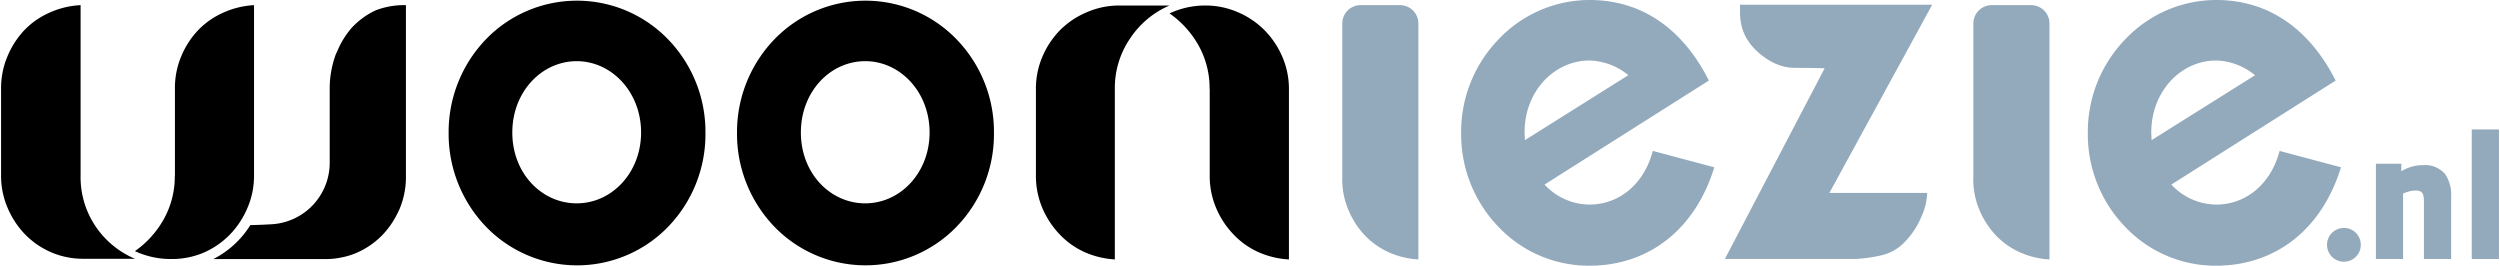
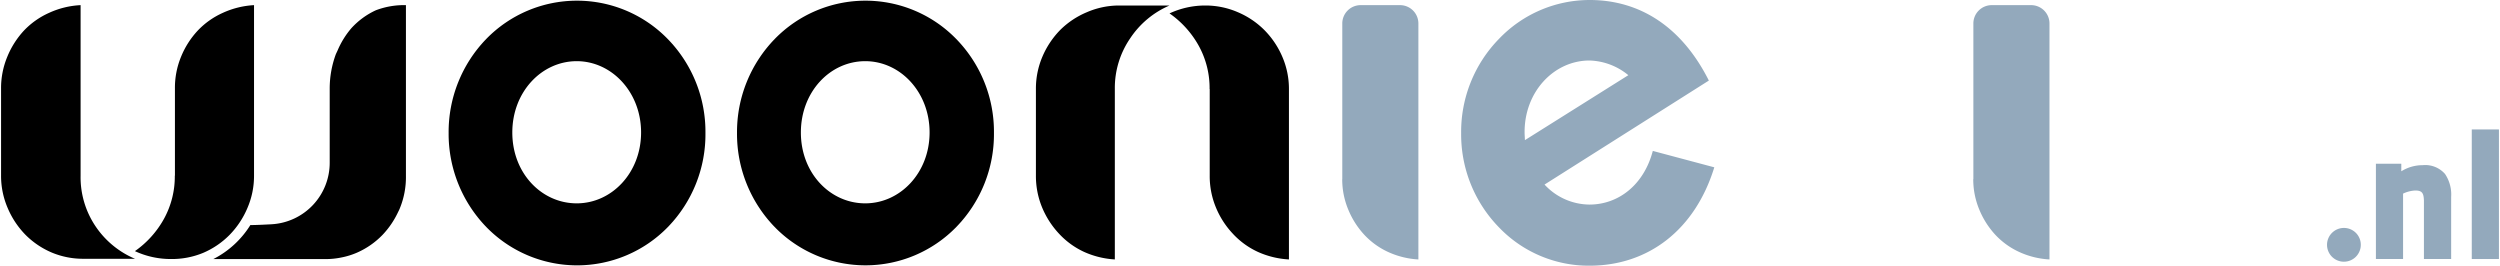
<svg xmlns="http://www.w3.org/2000/svg" id="Laag_1" data-name="Laag 1" viewBox="0 0 408.31 43.42" width="160px" height="17px">
  <defs>
    <style>.cls-1{fill:#93a9bc;}</style>
  </defs>
  <title>Logo_Wooniezie_color</title>
  <path class="cls-1" d="M395.85,27a6.58,6.58,0,0,0-3.5,1V26.76H388.2V42.34h4.44V31.65a5.18,5.18,0,0,1,2-.51c1.15,0,1.36.47,1.41,1.63v9.57h4.45V32.19a6,6,0,0,0-1-3.75A4.29,4.29,0,0,0,395.85,27Z" />
  <polygon class="cls-1" points="403.87 21.16 403.87 42.34 404.13 42.34 408.31 42.34 408.31 21.16 403.87 21.16" />
  <path class="cls-1" d="M385.73,40A2.76,2.76,0,1,1,383,37.26,2.75,2.75,0,0,1,385.73,40Z" />
  <path class="cls-1" d="M270,24.67c-1.45,5.51-5.57,8.77-10.37,8.77a10.11,10.11,0,0,1-7.33-3.27l26.86-17C274.83,4.56,268.06,0,259.66,0a20.51,20.51,0,0,0-14.82,6.37,21.75,21.75,0,0,0-6.17,15.39,21.76,21.76,0,0,0,6.17,15.39,20.32,20.32,0,0,0,14.82,6.28c9.51,0,17.22-5.77,20.39-16.08ZM259.66,9.89A10.43,10.43,0,0,1,266,12.29L249.09,22.91c0-.41-0.05-0.82-0.05-1.25C249,15,253.84,9.89,259.66,9.89Z" />
-   <path class="cls-1" d="M372.46,24.67c-1.46,5.51-5.57,8.77-10.37,8.77a10.11,10.11,0,0,1-7.33-3.27l26.86-17C377.26,4.56,370.5,0,362.1,0a20.51,20.51,0,0,0-14.82,6.37,21.74,21.74,0,0,0-6.17,15.39,21.75,21.75,0,0,0,6.17,15.39,20.32,20.32,0,0,0,14.82,6.28c9.51,0,17.22-5.77,20.39-16.08ZM362.1,9.89a10.42,10.42,0,0,1,6.34,2.41L351.53,22.91c0-.41-0.05-0.82-0.05-1.25C351.47,15,356.27,9.89,362.1,9.89Z" />
  <path class="cls-1" d="M219.24,29.27V3.84a3,3,0,0,1,3-3h6.44a3,3,0,0,1,3,3V29.41l0,0v13a13.64,13.64,0,0,1-4.9-1.2,12.4,12.4,0,0,1-3.93-2.82,13.67,13.67,0,0,1-2.62-4.1,12.8,12.8,0,0,1-1-5Z" />
  <path class="cls-1" d="M322.4,29.27V3.84a3,3,0,0,1,3-3h6.44a3,3,0,0,1,3,3V29.41l0,0v13a13.63,13.63,0,0,1-4.9-1.2A12.44,12.44,0,0,1,326,38.39a13.77,13.77,0,0,1-2.62-4.1,12.85,12.85,0,0,1-1-5Z" />
-   <path class="cls-1" d="M284.22,0.77c0.2,0.81-.63,4.16,2.52,7.32,1,1,3.37,3,6.44,3s4.91,0.07,4.91.07L281.78,42.33l21.36,0a24.31,24.31,0,0,0,4.37-.63,7.63,7.63,0,0,0,3.86-2.35,12.66,12.66,0,0,0,2.48-3.81,10.33,10.33,0,0,0,1-4H298.86L315.67,0.77H284.22Z" />
  <path d="M79.3,6.38a20.7,20.7,0,0,1,29.68,0,21.71,21.71,0,0,1,6.16,15.36A21.74,21.74,0,0,1,109,37.11a20.71,20.71,0,0,1-29.68,0,21.9,21.9,0,0,1-6.16-15.37A21.86,21.86,0,0,1,79.3,6.38ZM94.1,33.24c5.73,0,10.52-5,10.52-11.59S99.82,10,94.1,10,83.57,15,83.57,21.66,88.36,33.24,94.1,33.24Z" />
  <path d="M126.46,6.38a20.7,20.7,0,0,1,29.68,0,21.7,21.7,0,0,1,6.16,15.36,21.74,21.74,0,0,1-6.16,15.37,20.72,20.72,0,0,1-29.68,0,21.88,21.88,0,0,1-6.16-15.37A21.85,21.85,0,0,1,126.46,6.38Zm14.8,26.86c5.73,0,10.52-5,10.52-11.59S147,10,141.26,10,130.74,15,130.74,21.66,135.53,33.24,141.26,33.24Z" />
  <path d="M182.1,42.41A14.21,14.21,0,0,1,177,41.16a13,13,0,0,1-4.1-3,14.27,14.27,0,0,1-2.74-4.28,13.4,13.4,0,0,1-1-5.16V14.55a13.28,13.28,0,0,1,1.08-5.33,14.16,14.16,0,0,1,2.93-4.36A13.65,13.65,0,0,1,177.48,2,13.26,13.26,0,0,1,182.75.9H191a14.61,14.61,0,0,0-6.44,5.38,14.33,14.33,0,0,0-2.5,8.27V42.41Z" />
  <path d="M197.55,14.55a14.31,14.31,0,0,0-1.77-7.06A15.76,15.76,0,0,0,191,2.19,13.85,13.85,0,0,1,196.9.9,13.29,13.29,0,0,1,202.18,2a13.67,13.67,0,0,1,4.31,2.9,14,14,0,0,1,2.94,4.36,13.22,13.22,0,0,1,1.09,5.33V42.41a14.22,14.22,0,0,1-5.11-1.25,12.92,12.92,0,0,1-4.1-3,14.06,14.06,0,0,1-2.74-4.28,13.32,13.32,0,0,1-1-5.16V14.55Z" />
  <path d="M13,0.84A14,14,0,0,0,7.85,2.1,12.94,12.94,0,0,0,3.74,5,14.17,14.17,0,0,0,1,9.32a13.33,13.33,0,0,0-1,5.17V28.71A13.23,13.23,0,0,0,1.08,34,14.12,14.12,0,0,0,4,38.39,13.52,13.52,0,0,0,8.33,41.3a13.26,13.26,0,0,0,5.27,1h8.29A14.59,14.59,0,0,1,15.45,37,14.35,14.35,0,0,1,13,28.71V0.84Z" />
  <path d="M28.4,28.71a14.35,14.35,0,0,1-1.77,7.06,15.7,15.7,0,0,1-4.75,5.28,13.86,13.86,0,0,0,5.87,1.29,13.29,13.29,0,0,0,5.27-1,13.5,13.5,0,0,0,4.3-2.91A14.1,14.1,0,0,0,40.27,34a13.23,13.23,0,0,0,1.08-5.32V0.84A14.09,14.09,0,0,0,36.25,2.1,12.94,12.94,0,0,0,32.15,5a14,14,0,0,0-2.73,4.28,13.27,13.27,0,0,0-1,5.17V28.71Z" />
  <path d="M34.69,42.35H53.12a12.56,12.56,0,0,0,2.5-.26,12.21,12.21,0,0,0,2.58-.8,13.16,13.16,0,0,0,4.15-2.89,14,14,0,0,0,2.55-3.74c0.1-.2.2-0.39,0.28-0.6a13.45,13.45,0,0,0,1-5.3V0.84a13,13,0,0,0-4.92.84,12.46,12.46,0,0,0-4,2.93A14,14,0,0,0,55,8.27c-0.09.2-.19,0.4-0.28,0.6a16.21,16.21,0,0,0-1,5.62V26.55a10.07,10.07,0,0,1-9.51,10.11s-2.49.14-3.46,0.13A15.28,15.28,0,0,1,34.69,42.35Z" />
</svg>